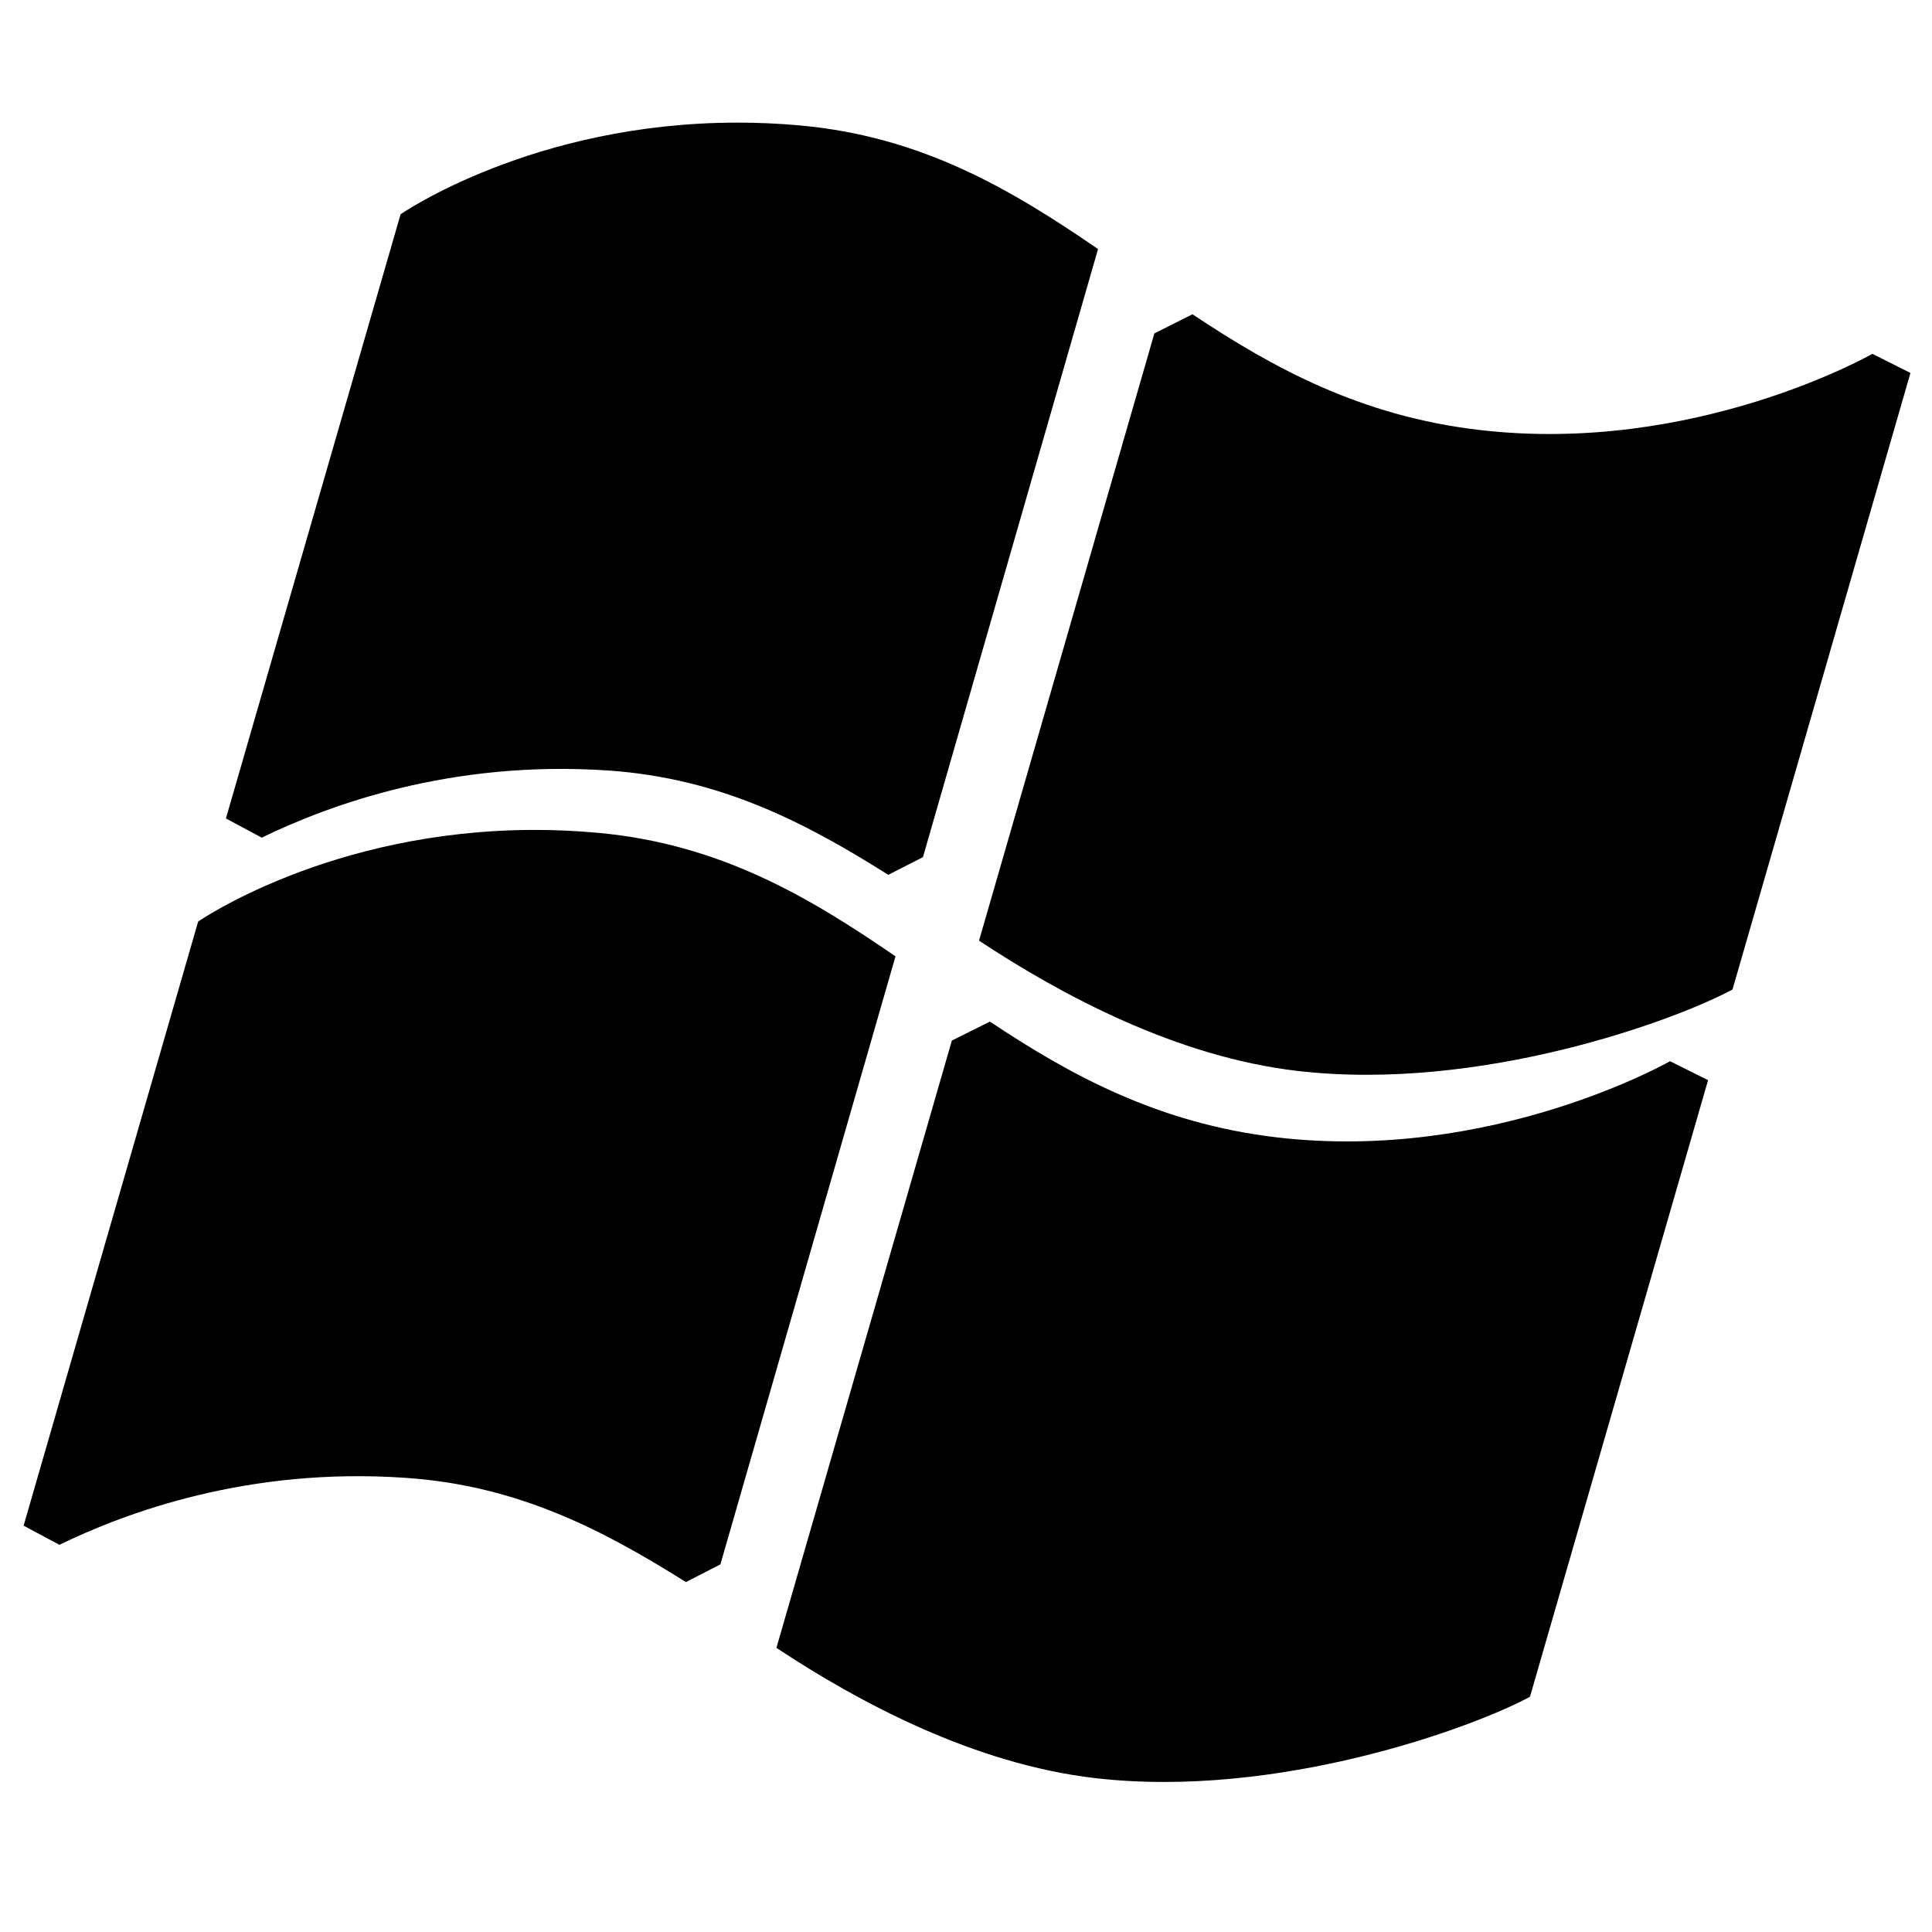
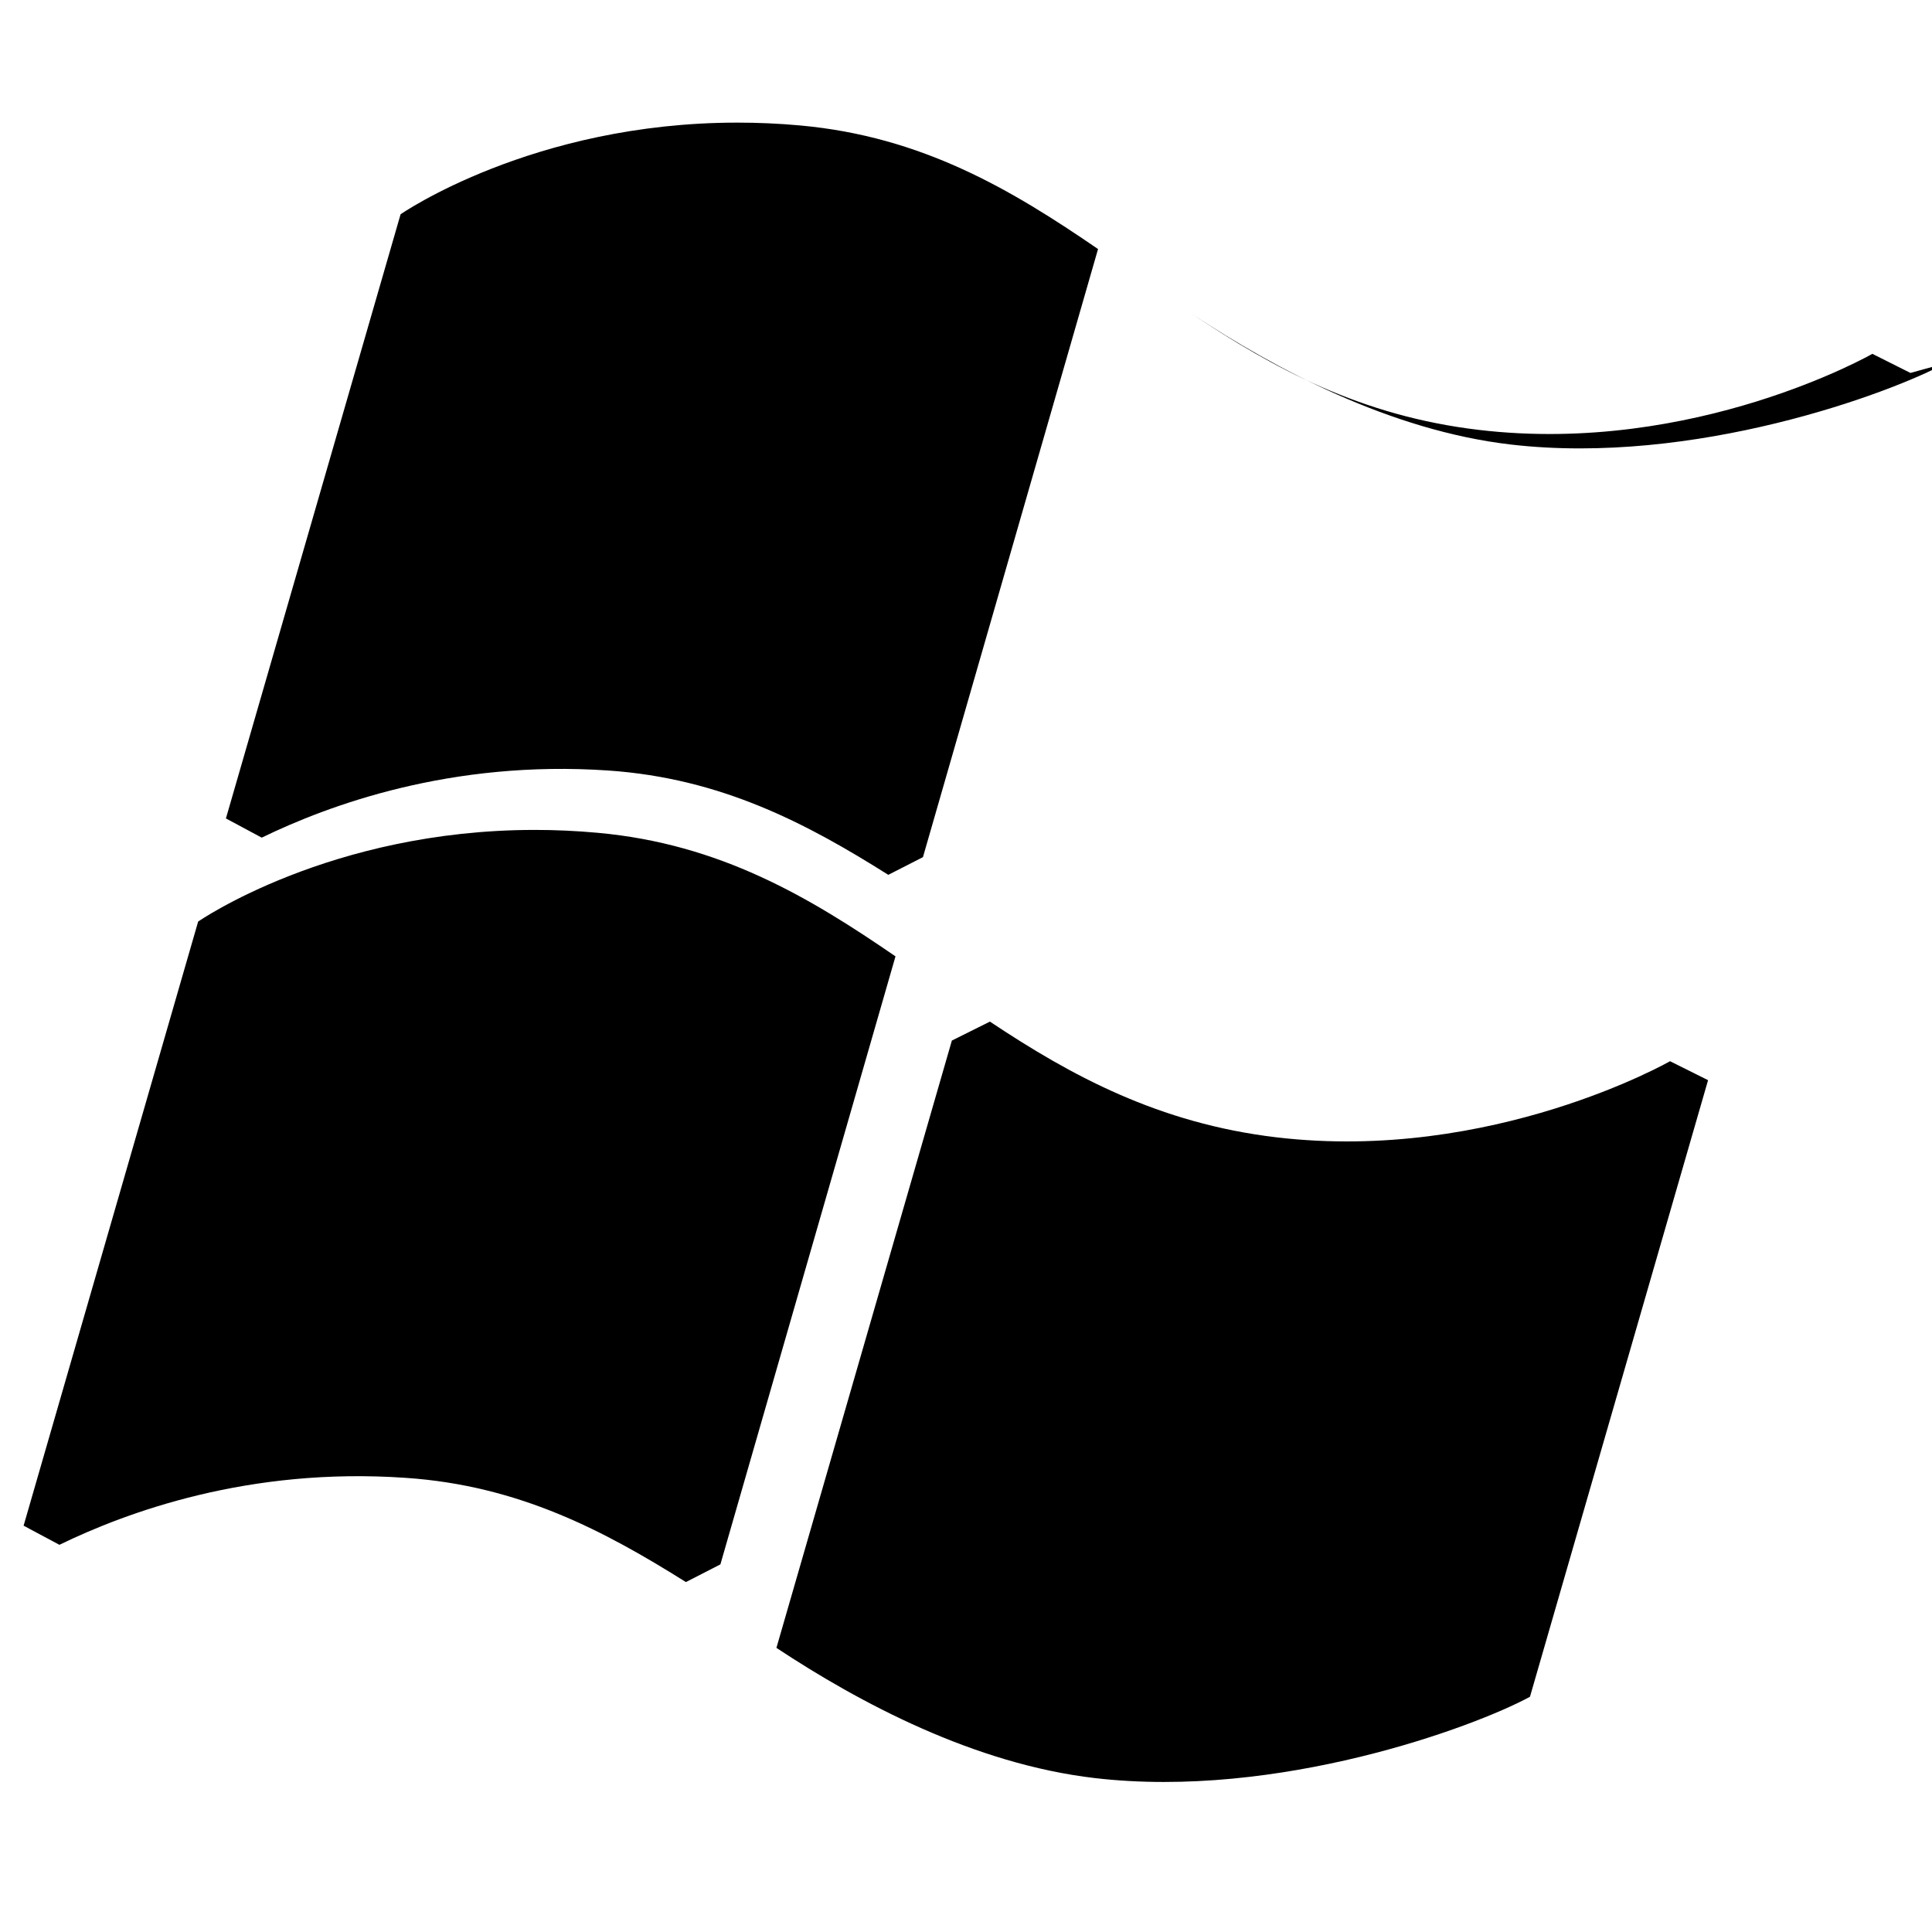
<svg xmlns="http://www.w3.org/2000/svg" xmlns:ns1="http://www.inkscape.org/namespaces/inkscape" xmlns:ns2="http://sodipodi.sourceforge.net/DTD/sodipodi-0.dtd" version="1.1" width="32" height="32" id="svg2" ns1:version="0.48.3.1 r9886" ns2:docname="windows.svg">
  <defs id="defs10" />
  <ns2:namedview pagecolor="#ffffff" bordercolor="#666666" borderopacity="1" objecttolerance="10" gridtolerance="10" guidetolerance="10" ns1:pageopacity="0" ns1:pageshadow="2" ns1:window-width="640" ns1:window-height="480" id="namedview8" showgrid="false" ns1:zoom="7.375" ns1:cx="16" ns1:cy="16" ns1:window-x="0" ns1:window-y="0" ns1:window-maximized="0" ns1:current-layer="svg2" />
-   <path style="fill:#000000" d="m 21.144,18.838 c -1.952,-0.231 -3.406,-1.023 -4.748,-1.917 l 0,0 -0.63,0.314 -2.906,10.059 0,0 c 1.372,0.907 3.274,1.924 5.277,2.157 3.028,0.352 6.267,-0.839 7.204,-1.347 l 2.95,-10.213 -0.63,-0.314 c 0,0 -2.944,1.682 -6.517,1.261 z m -6.311,-2.997 C 13.405,14.86 11.927,13.978 9.902,13.794 9.543,13.761 9.195,13.746 8.859,13.746 c -3.394,0 -5.577,1.518 -5.577,1.518 l -2.891,10.006 0,0 0.593,0.317 C 2.089,25.05 4.117,24.296 6.721,24.478 c 1.877,0.127 3.291,0.88 4.64,1.726 l 0.571,-0.293 0,0 2.9,-10.07 z M 10.073,12.762 c 1.876,0.128 3.292,0.879 4.64,1.728 l 0.574,-0.293 0,0 2.9,-10.072 C 16.756,3.144 15.28,2.262 13.254,2.078 c -0.358,-0.033 -0.706,-0.047 -1.041,-0.047 -3.394,0 -5.578,1.518 -5.578,1.518 L 3.742,13.556 4.335,13.874 C 5.441,13.337 7.469,12.584 10.073,12.762 z m 20.94,-6.902 0,0 c 0,0.001 -2.941,1.682 -6.514,1.261 C 22.545,6.892 21.092,6.1 19.751,5.205 l -0.631,0.317 -2.904,10.058 0,0 c 1.369,0.905 3.275,1.926 5.275,2.158 3.029,0.352 6.265,-0.84 7.205,-1.349 L 31.643,6.177 31.013,5.861 z" id="path6" ns1:connector-curvature="0" />
+   <path style="fill:#000000" d="m 21.144,18.838 c -1.952,-0.231 -3.406,-1.023 -4.748,-1.917 l 0,0 -0.63,0.314 -2.906,10.059 0,0 c 1.372,0.907 3.274,1.924 5.277,2.157 3.028,0.352 6.267,-0.839 7.204,-1.347 l 2.95,-10.213 -0.63,-0.314 c 0,0 -2.944,1.682 -6.517,1.261 z m -6.311,-2.997 C 13.405,14.86 11.927,13.978 9.902,13.794 9.543,13.761 9.195,13.746 8.859,13.746 c -3.394,0 -5.577,1.518 -5.577,1.518 l -2.891,10.006 0,0 0.593,0.317 C 2.089,25.05 4.117,24.296 6.721,24.478 c 1.877,0.127 3.291,0.88 4.64,1.726 l 0.571,-0.293 0,0 2.9,-10.07 z M 10.073,12.762 c 1.876,0.128 3.292,0.879 4.64,1.728 l 0.574,-0.293 0,0 2.9,-10.072 C 16.756,3.144 15.28,2.262 13.254,2.078 c -0.358,-0.033 -0.706,-0.047 -1.041,-0.047 -3.394,0 -5.578,1.518 -5.578,1.518 L 3.742,13.556 4.335,13.874 C 5.441,13.337 7.469,12.584 10.073,12.762 z m 20.94,-6.902 0,0 c 0,0.001 -2.941,1.682 -6.514,1.261 C 22.545,6.892 21.092,6.1 19.751,5.205 c 1.369,0.905 3.275,1.926 5.275,2.158 3.029,0.352 6.265,-0.84 7.205,-1.349 L 31.643,6.177 31.013,5.861 z" id="path6" ns1:connector-curvature="0" />
</svg>